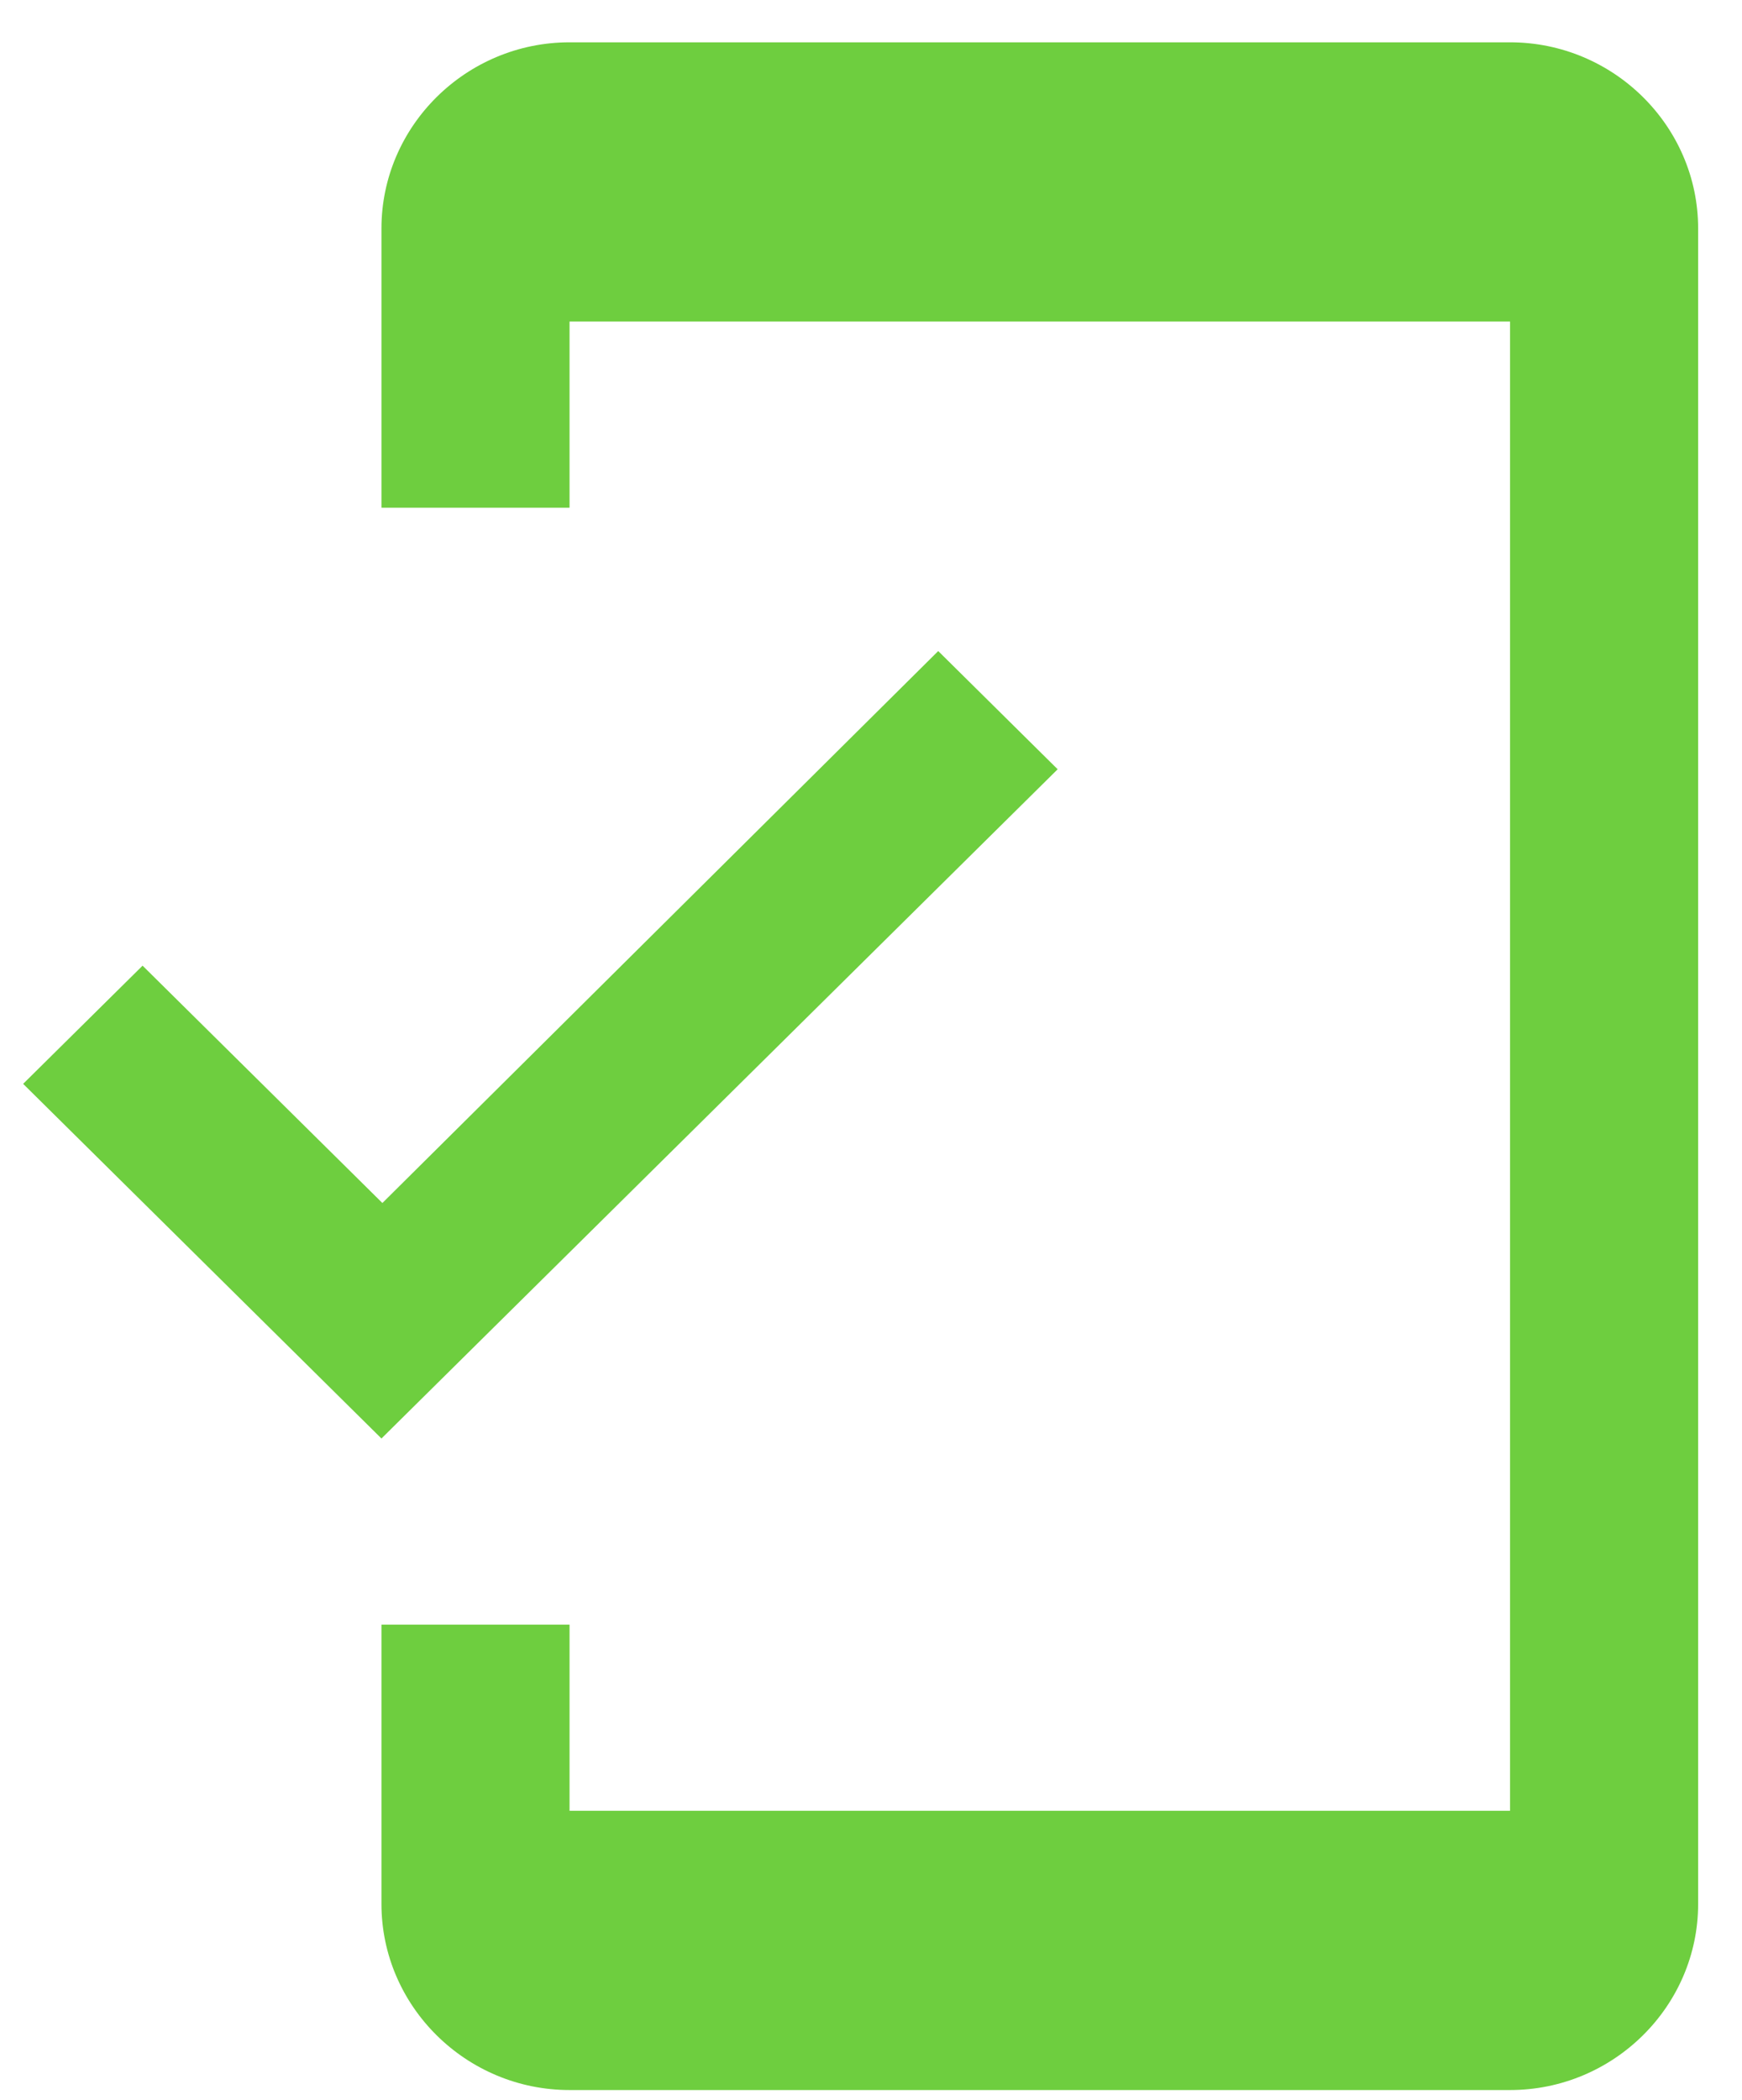
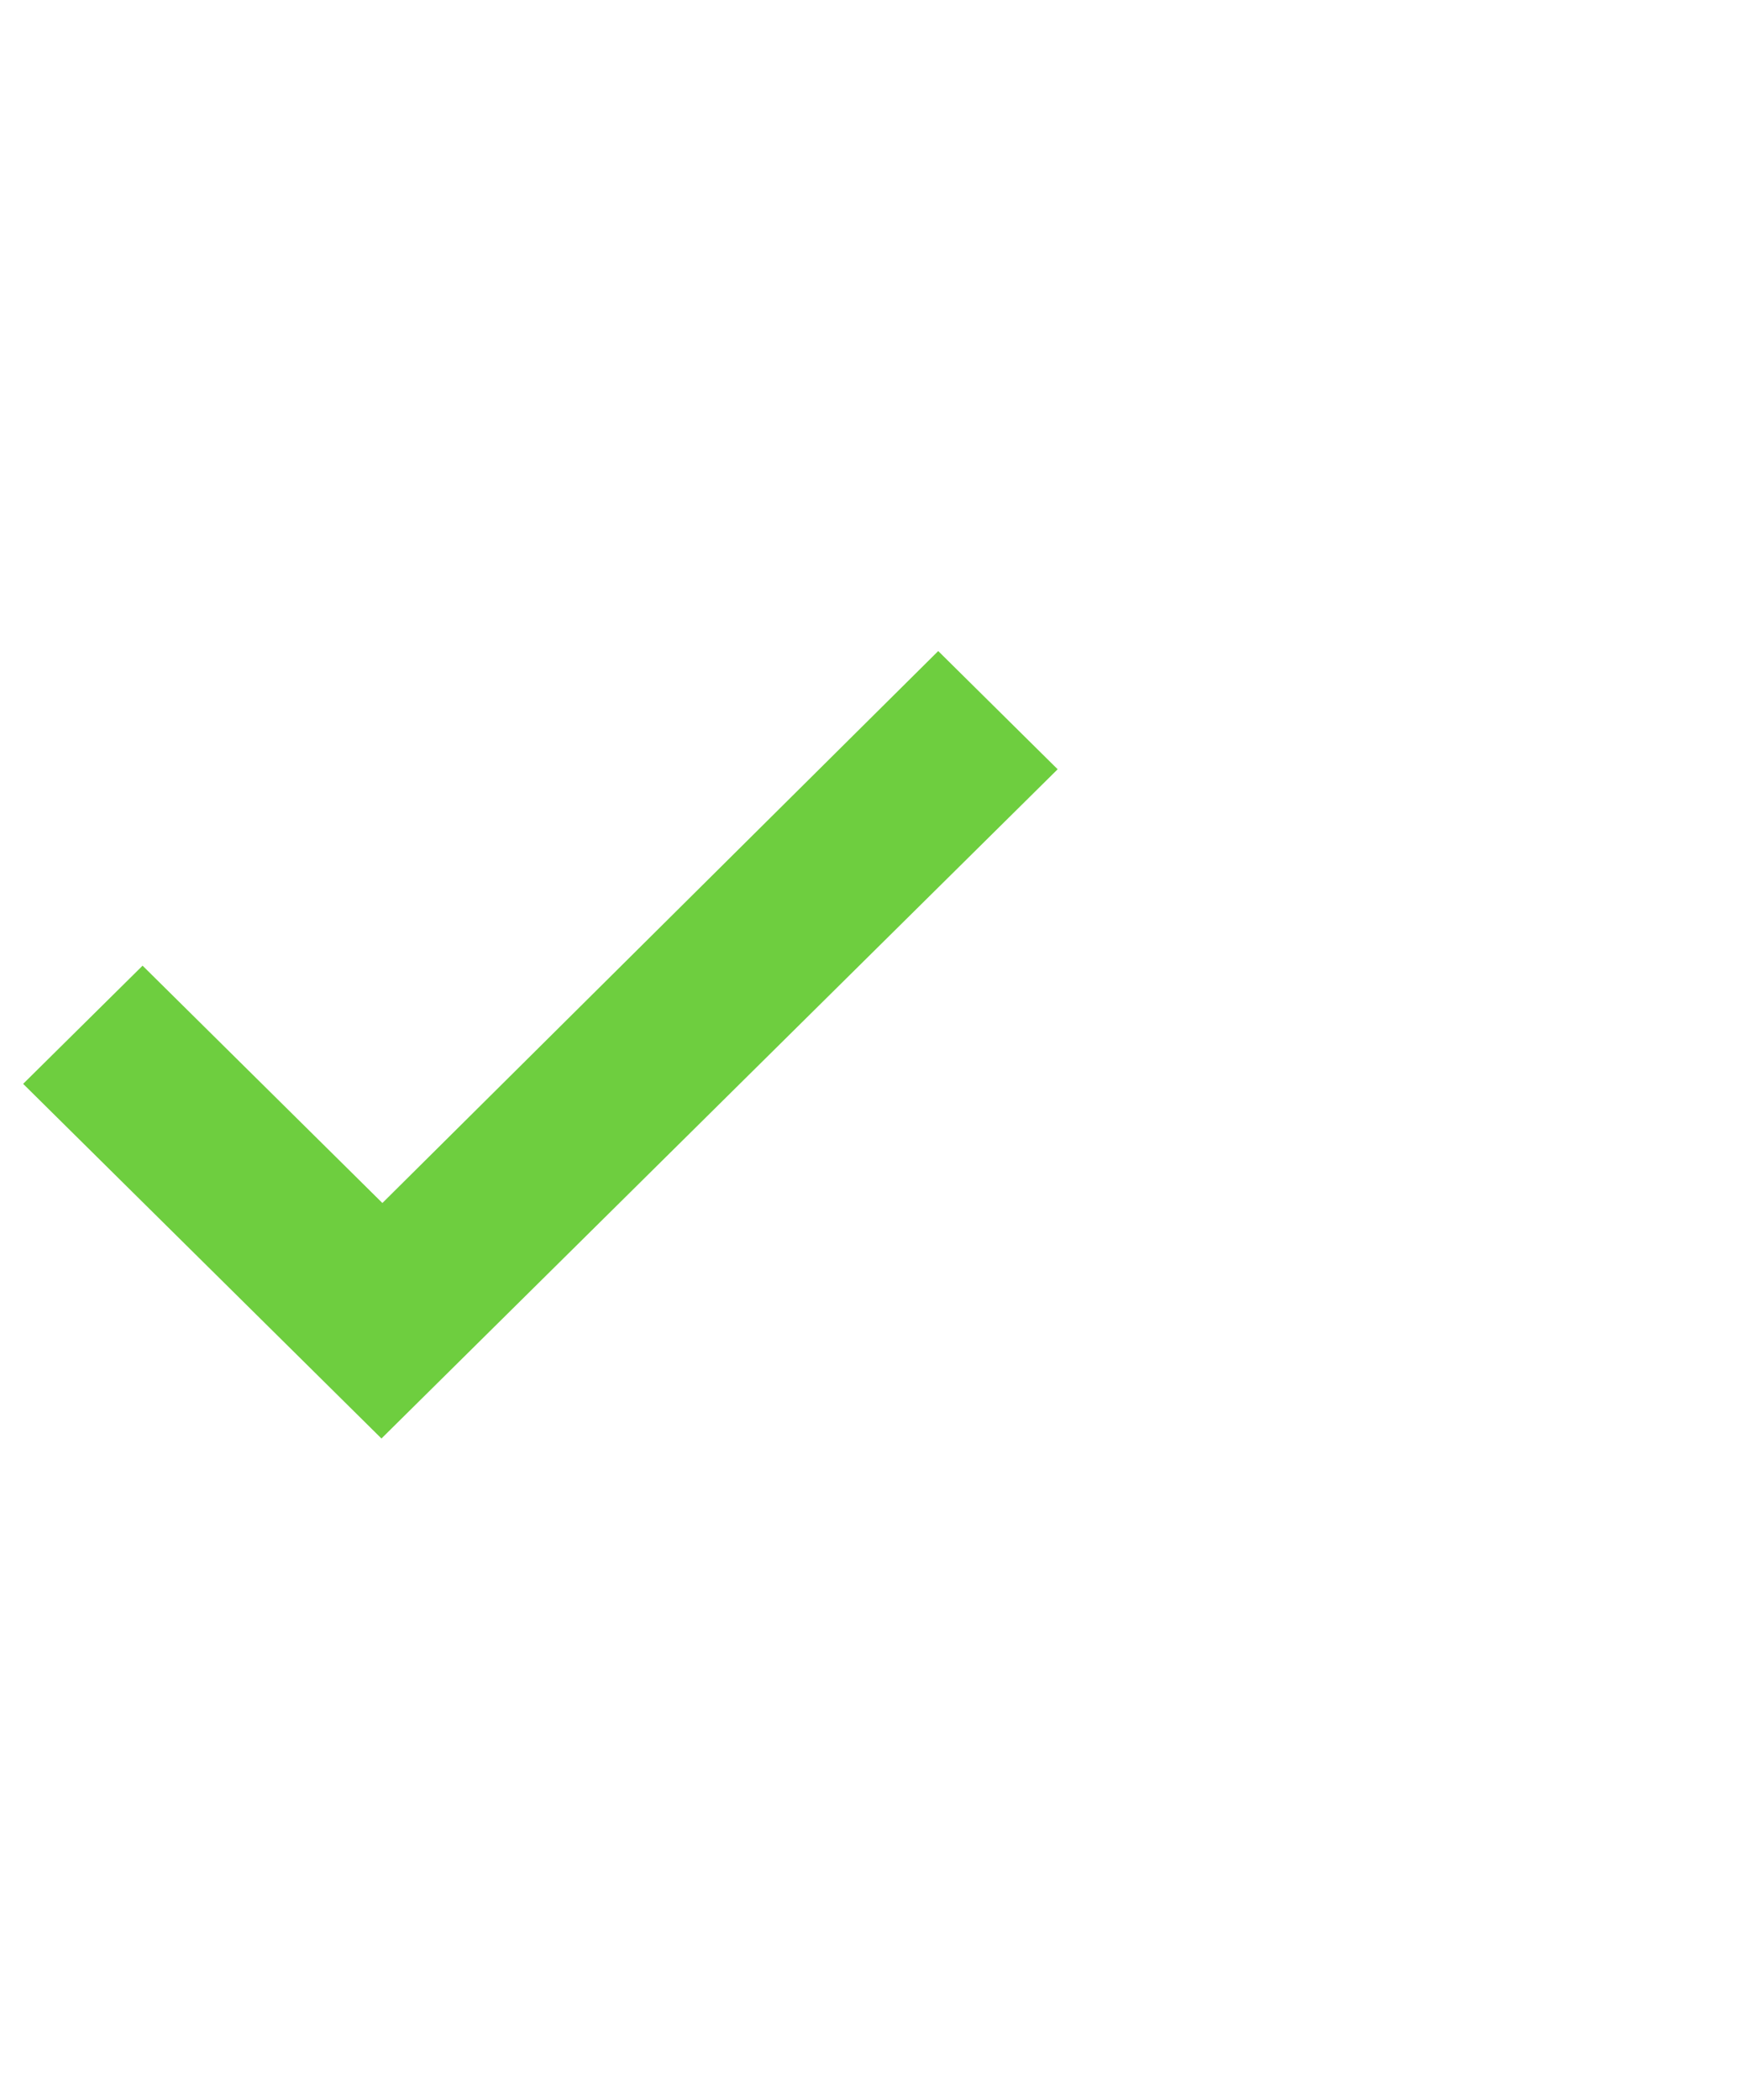
<svg xmlns="http://www.w3.org/2000/svg" width="39px" height="47px" viewBox="0 0 39 47" version="1.1">
  <title>mobile_friendly-24px</title>
  <g id="Page-1" stroke="none" stroke-width="1" fill="none" fill-rule="evenodd">
    <g id="Desktop-HD-Copy" transform="translate(-495, -126)">
      <g id="mobile_friendly-24px" transform="translate(488.851, 124.447)">
        <polygon id="Path" points="0 0 50 0 50 50 0 50" />
-         <path d="M39.956,2.5 L18.9,2.5 C16.584,2.5 14.689,4.375 14.689,6.667 L14.689,12.917 L18.9,12.917 L18.9,8.75 L39.956,8.75 L39.956,42.083 L18.9,42.083 L18.9,37.917 L14.689,37.917 L14.689,44.167 C14.689,46.458 16.584,48.333 18.9,48.333 L39.956,48.333 C42.272,48.333 44.167,46.458 44.167,44.167 L44.167,6.667 C44.167,4.375 42.272,2.5 39.956,2.5 Z" id="Path" fill="#6ECE3F" fill-rule="nonzero" />
        <polygon id="Path" fill="#6ECE3F" fill-rule="nonzero" points="14.71 28.479 9.341 23.167 6.667 25.812 14.689 33.75 29.828 18.771 27.154 16.125 14.71 28.479" />
      </g>
    </g>
  </g>
</svg>